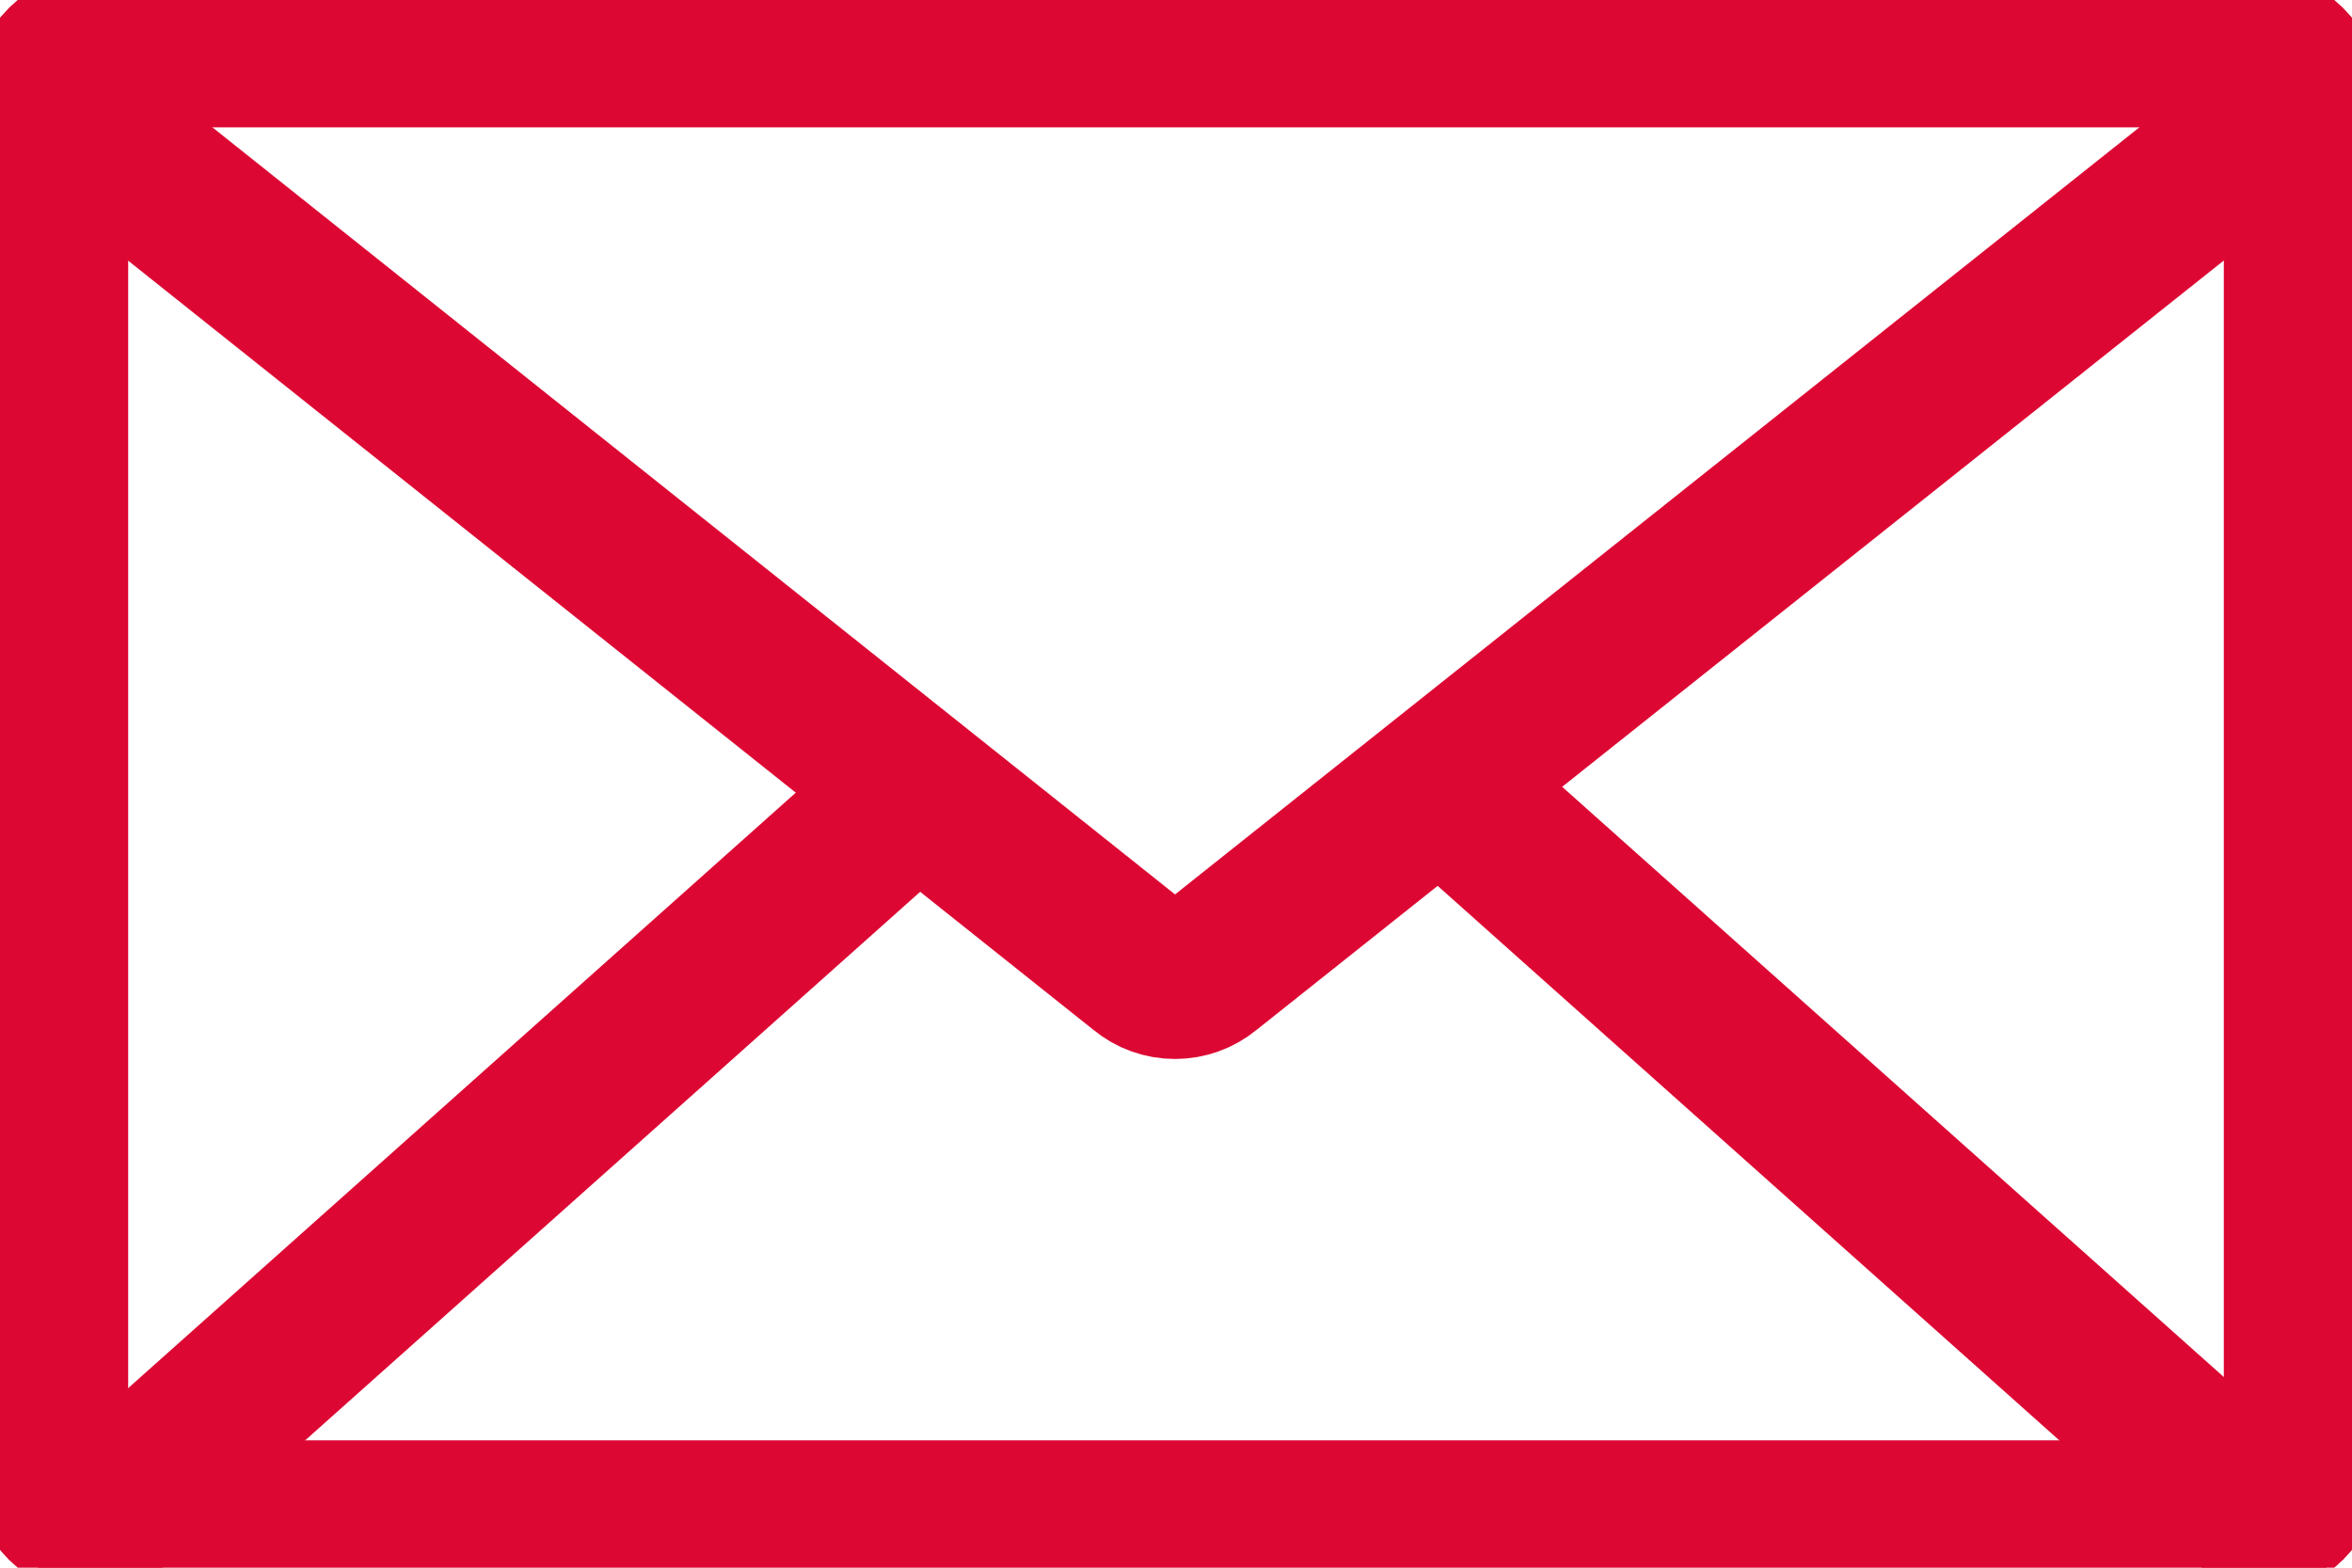
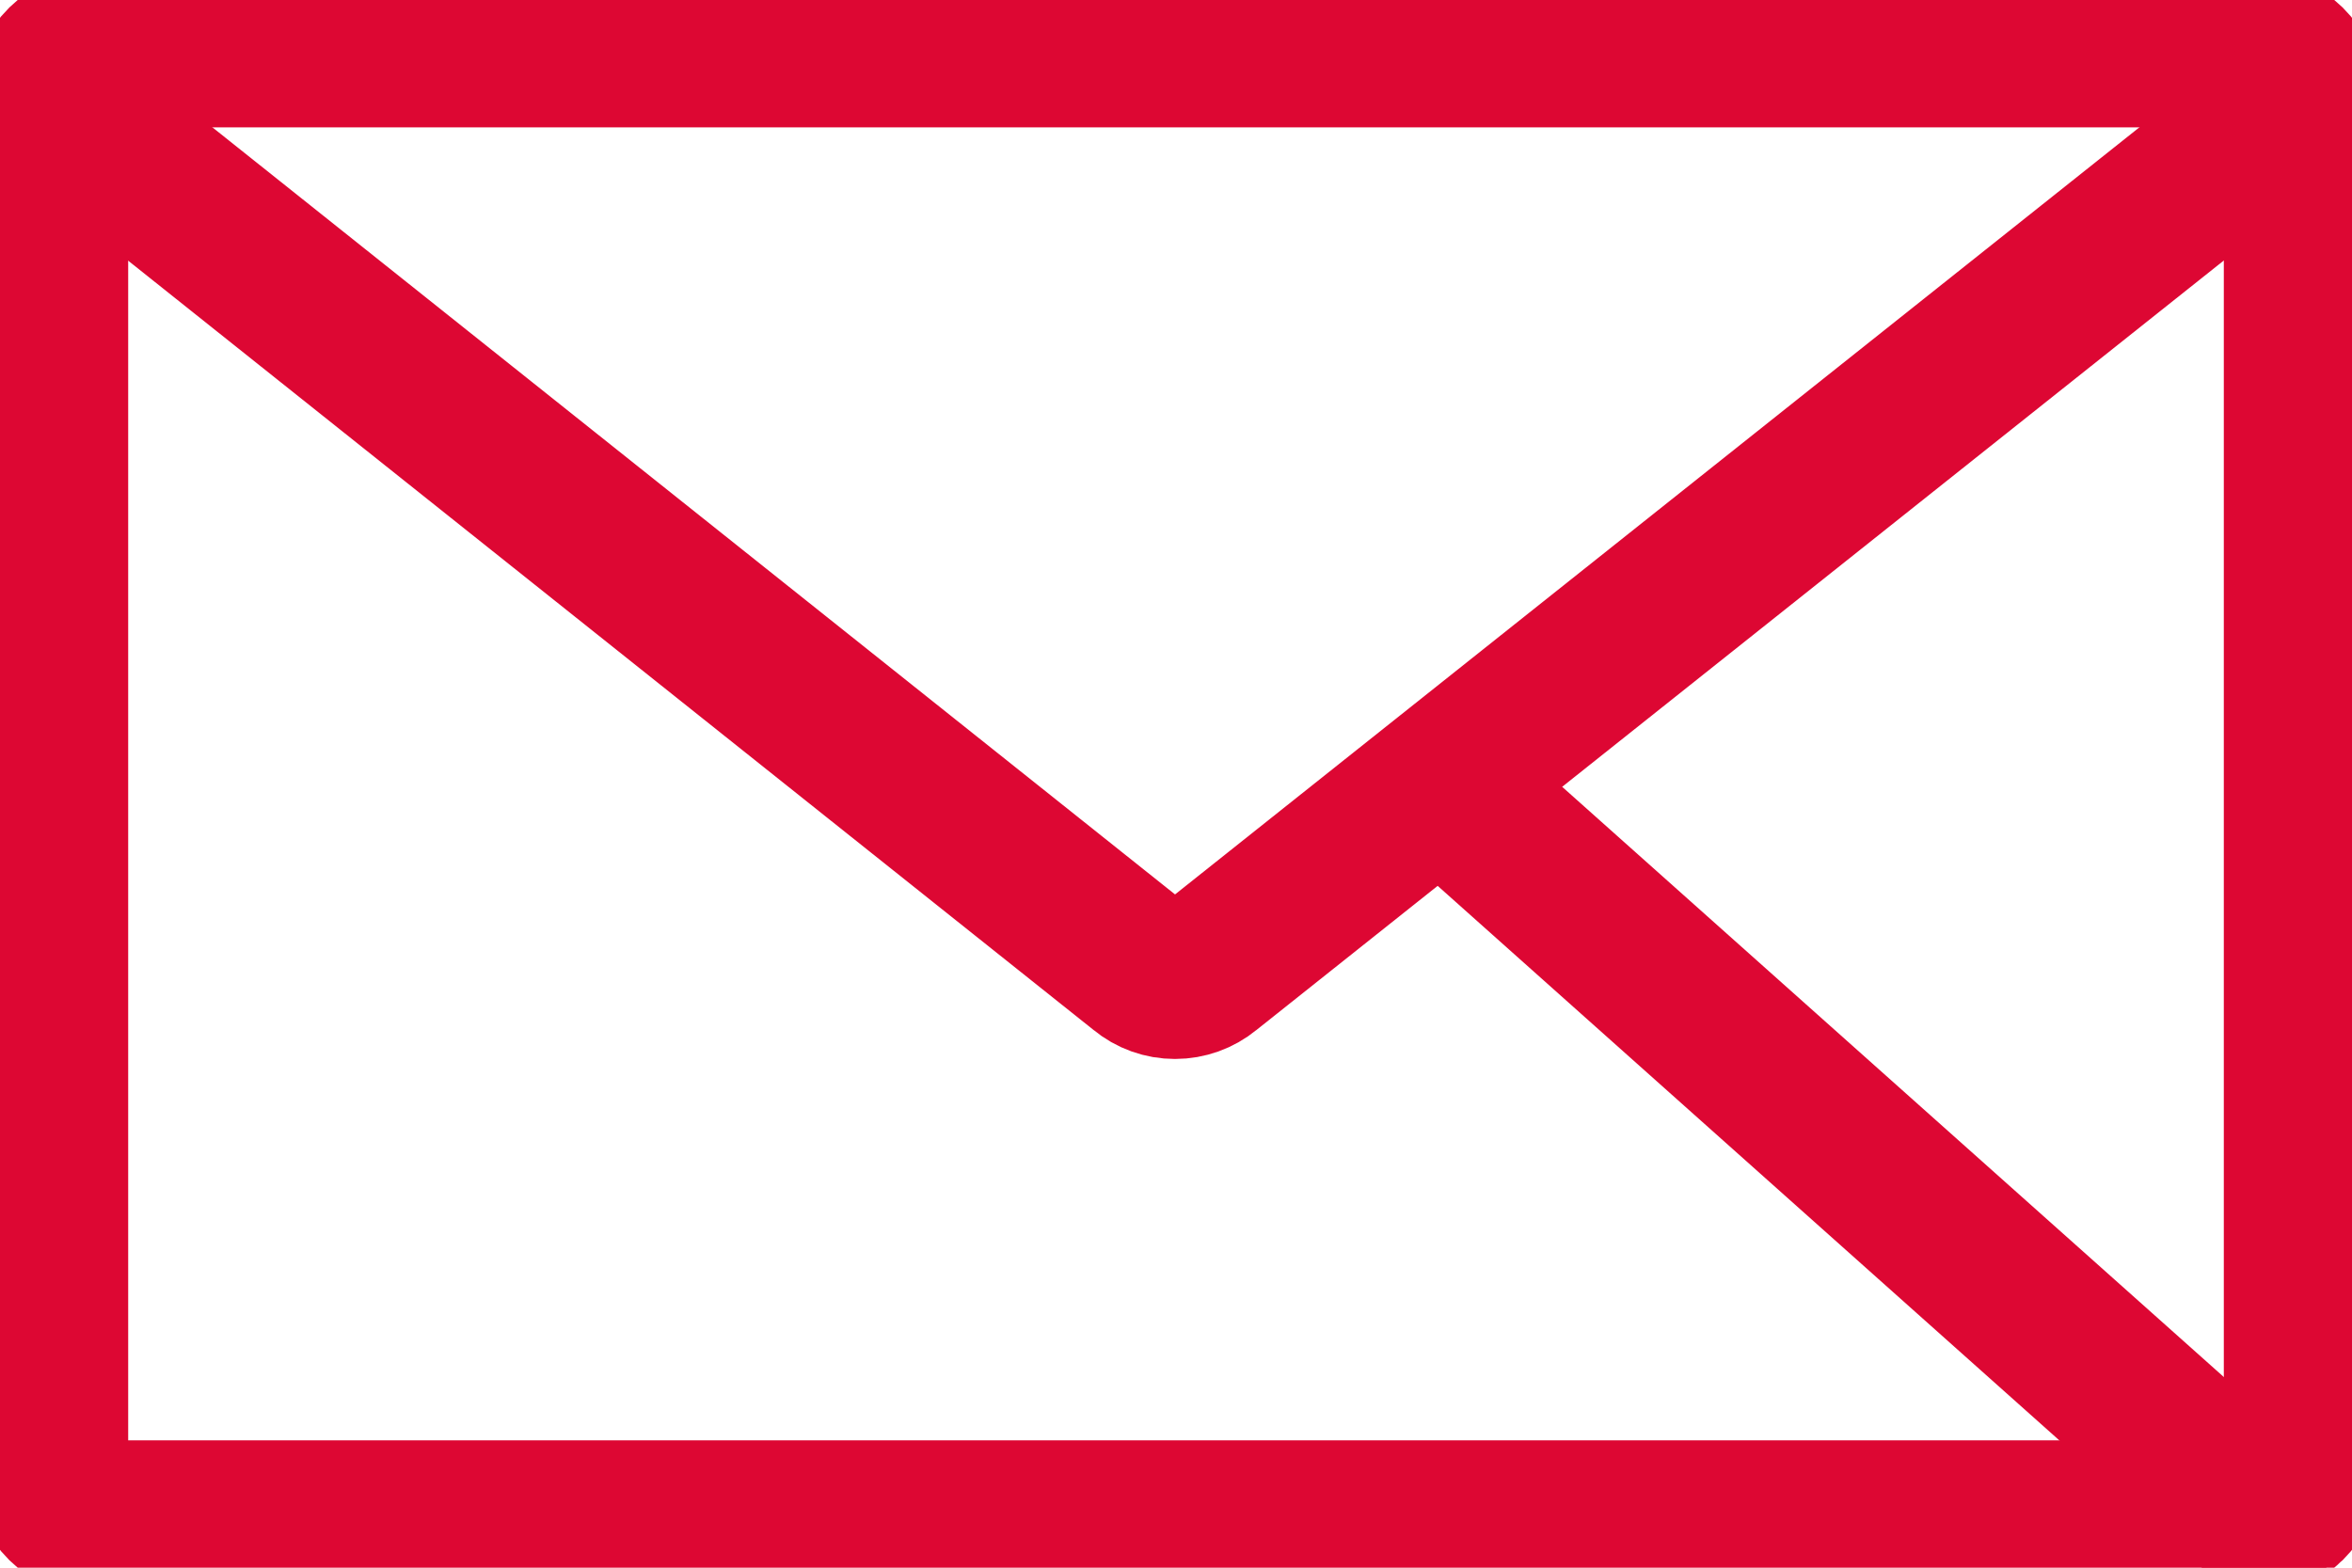
<svg xmlns="http://www.w3.org/2000/svg" width="30" height="20" viewBox="0 0 30 20" fill="none">
  <g clip-path="url(#clip0_26_18)">
    <path d="M28.73 0.625H1.27C0.919 0.625 0.635 0.905 0.635 1.25V18.75C0.635 19.095 0.919 19.375 1.27 19.375H28.73C29.081 19.375 29.365 19.095 29.365 18.75V1.25C29.365 0.905 29.081 0.625 28.73 0.625Z" stroke="#DD0733" stroke-width="2" stroke-linecap="round" stroke-linejoin="round" />
    <path d="M29.365 1.25L15.397 12.363C15.282 12.458 15.137 12.51 14.987 12.51C14.837 12.51 14.692 12.458 14.578 12.363L0.635 1.25" stroke="#DD0733" stroke-width="2" stroke-linecap="round" stroke-linejoin="round" />
    <path d="M28.889 19.375L18.381 10" stroke="#DD0733" stroke-width="2" stroke-linecap="round" stroke-linejoin="round" />
-     <path d="M1.27 19.375L11.429 10.312" stroke="#DD0733" stroke-width="2" stroke-linecap="round" stroke-linejoin="round" />
  </g>
  <defs>
    <clipPath id="clip0_26_18">
      <rect width="30" height="20" fill="white" />
    </clipPath>
  </defs>
</svg>